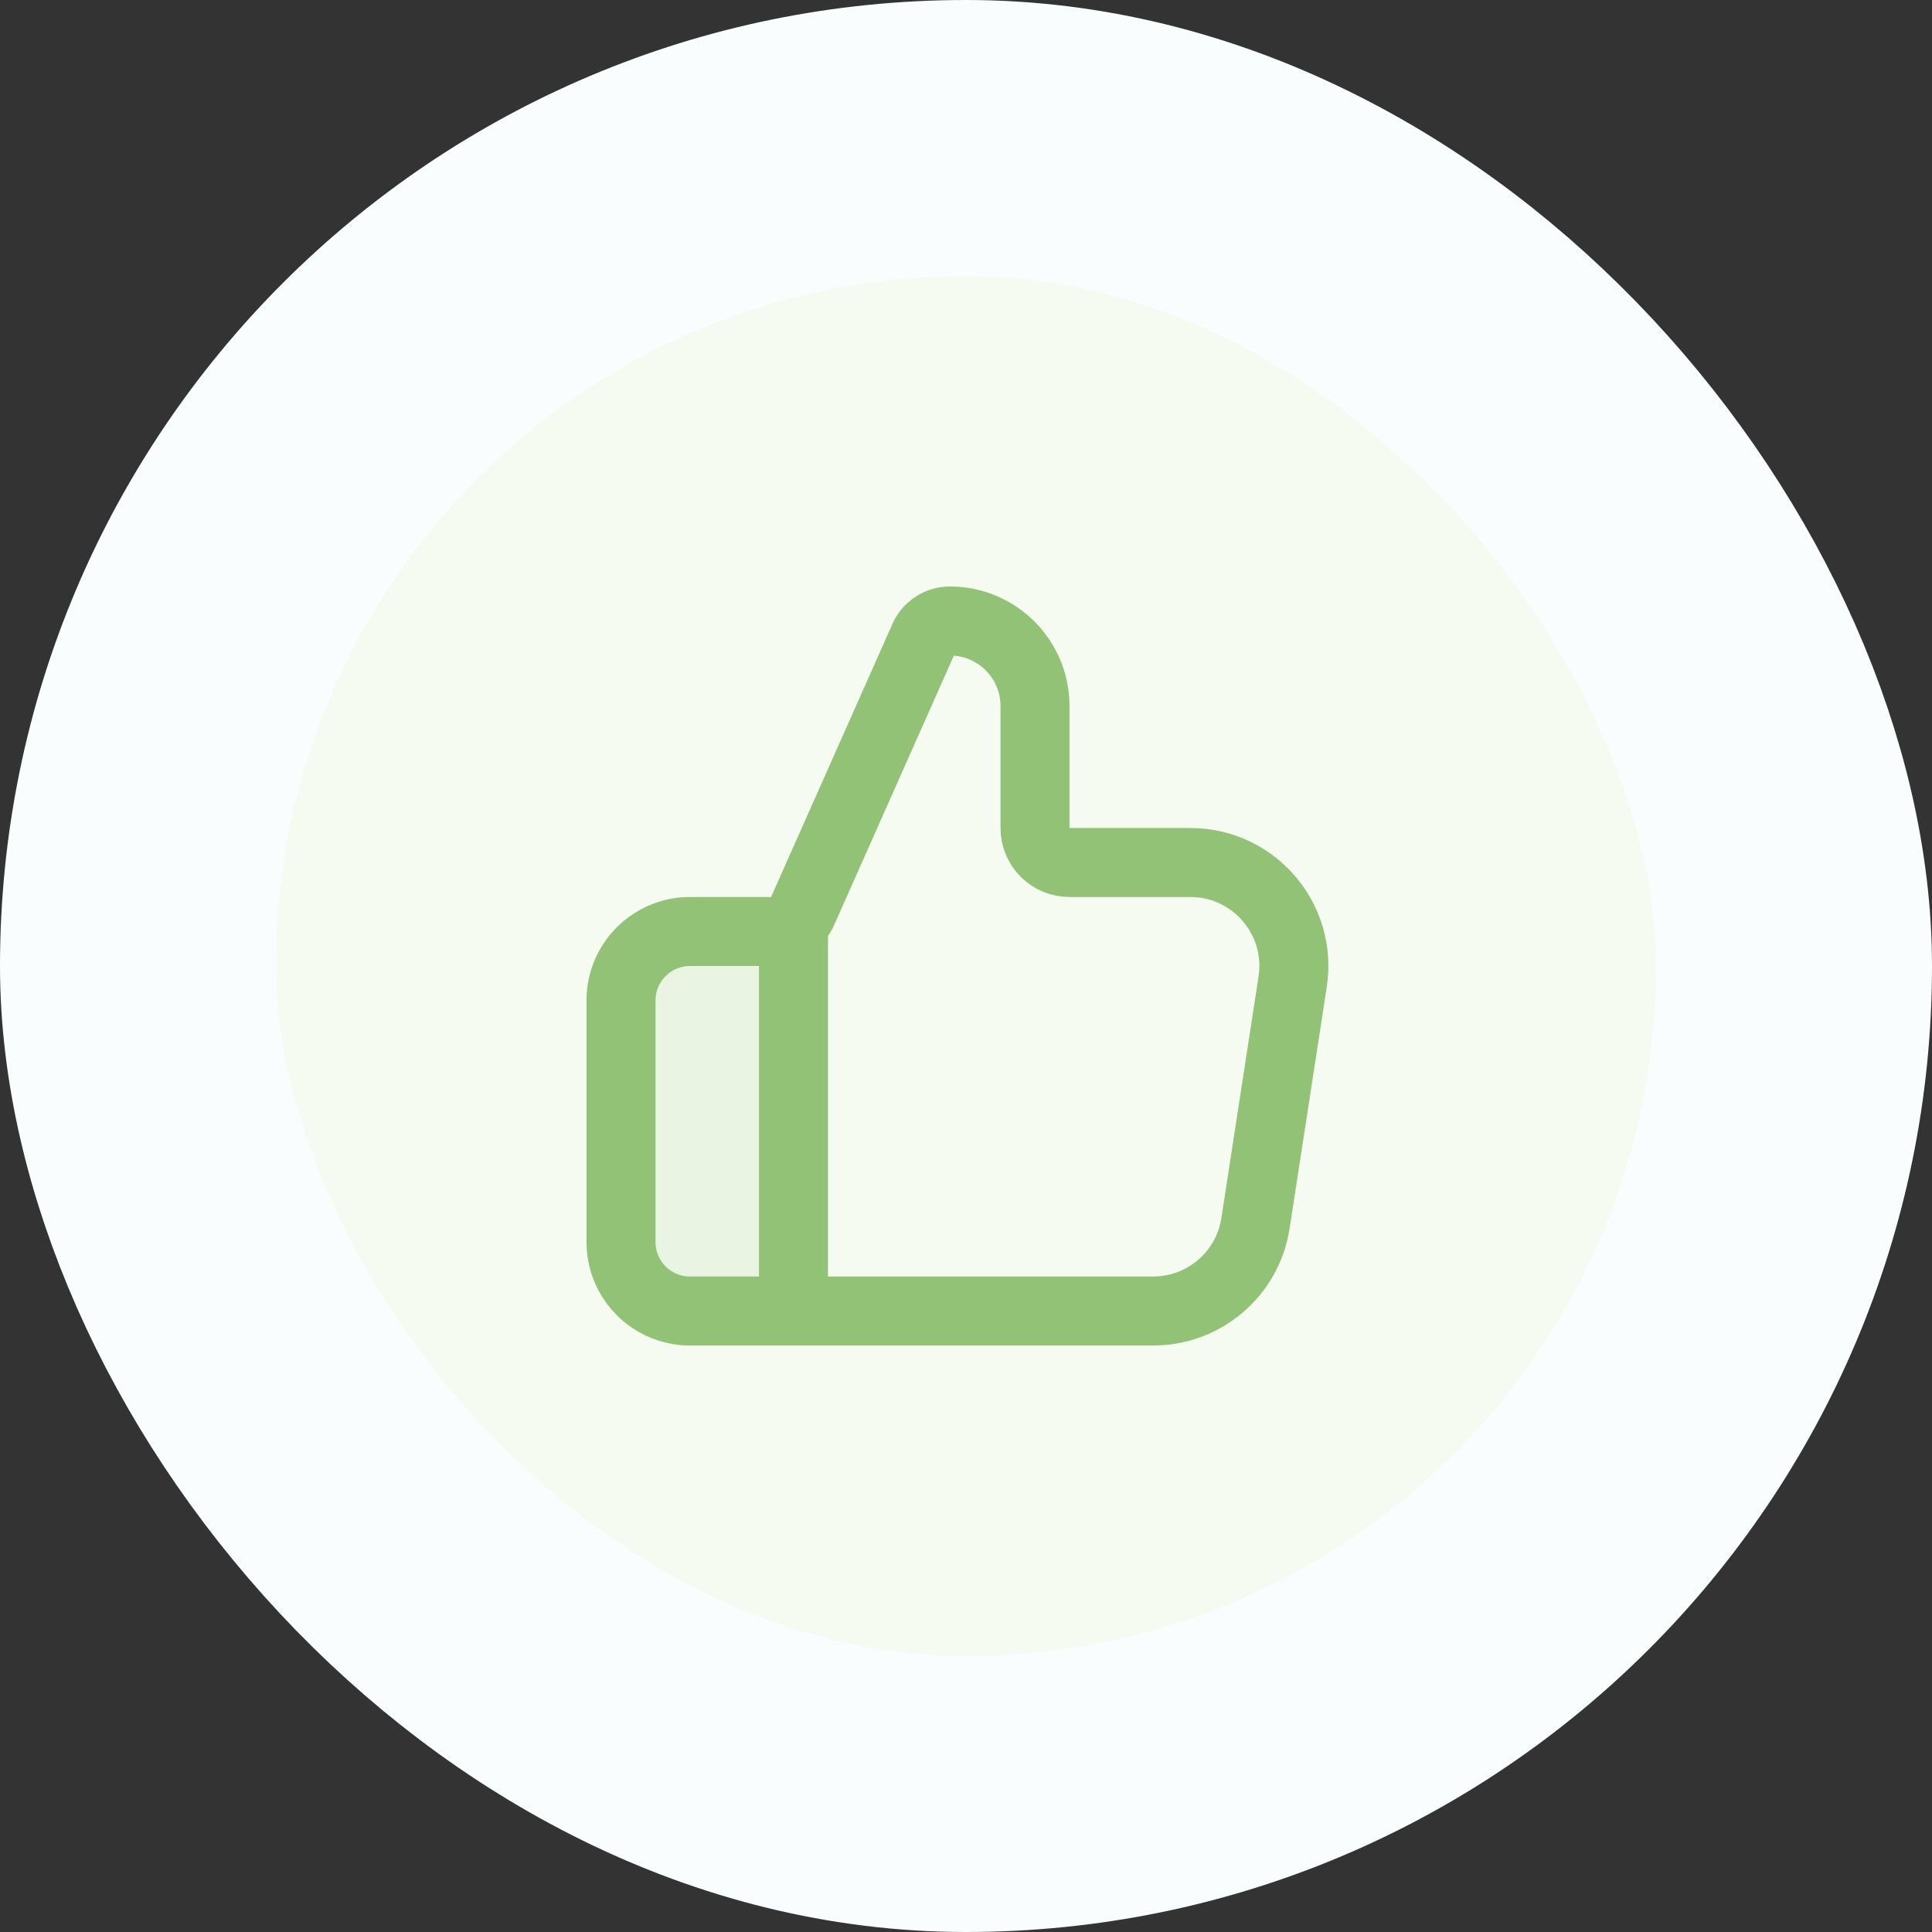
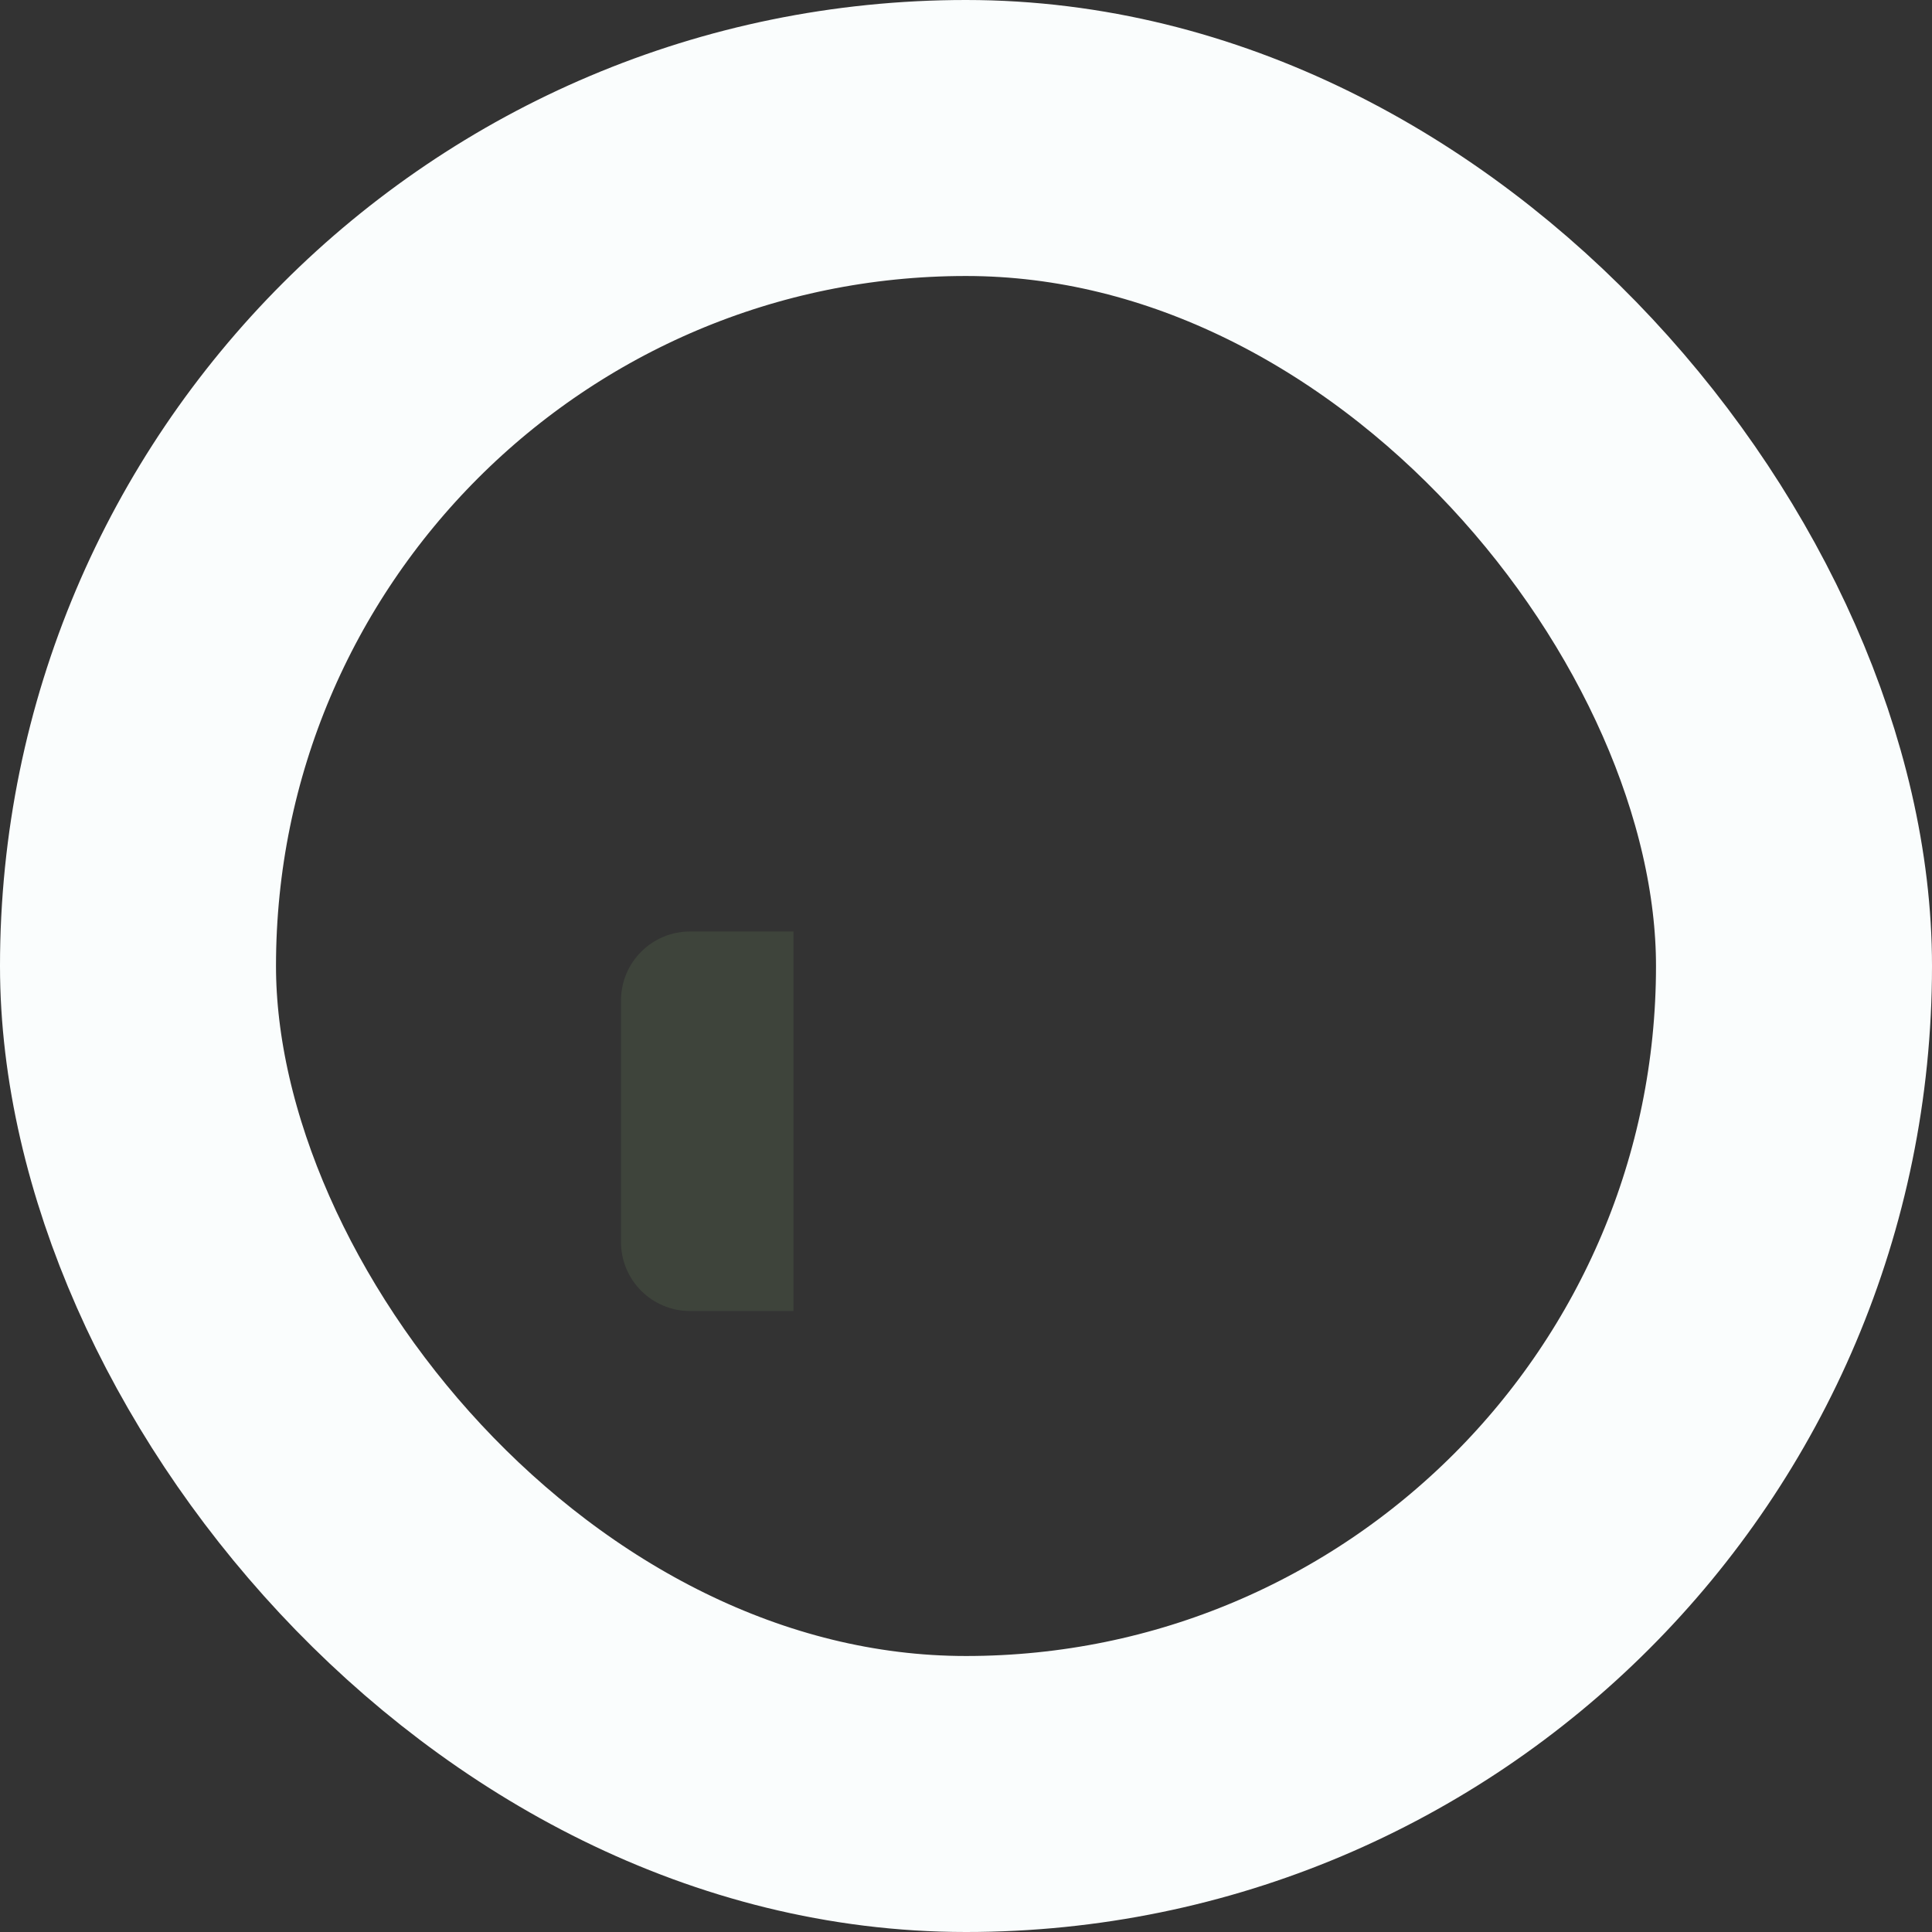
<svg xmlns="http://www.w3.org/2000/svg" width="56" height="56" viewBox="0 0 56 56" fill="none">
  <rect x="0" y="0" width="56" height="56" fill="#333333" stroke="none" />
-   <rect x="4" y="4" width="48" height="48" rx="24" fill="#F5FBF1" />
  <path opacity="0.12" d="M18 29V36C18 37.105 18.895 38 20 38H23V27H20C18.895 27 18 27.895 18 29Z" fill="#91C275" />
-   <path d="M23 38V27M18 29V36C18 37.105 18.895 38 20 38H33.426C34.907 38 36.166 36.92 36.391 35.456L37.468 28.456C37.748 26.639 36.342 25 34.503 25H31C30.448 25 30 24.552 30 24V20.466C30 19.104 28.896 18 27.534 18C27.209 18 26.915 18.191 26.783 18.488L23.264 26.406C23.103 26.767 22.745 27 22.35 27H20C18.895 27 18 27.895 18 29Z" stroke="#91C275" stroke-width="2" stroke-linecap="round" stroke-linejoin="round" />
  <rect x="4" y="4" width="48" height="48" rx="24" stroke="#FAFDFD" stroke-width="8" />
</svg>